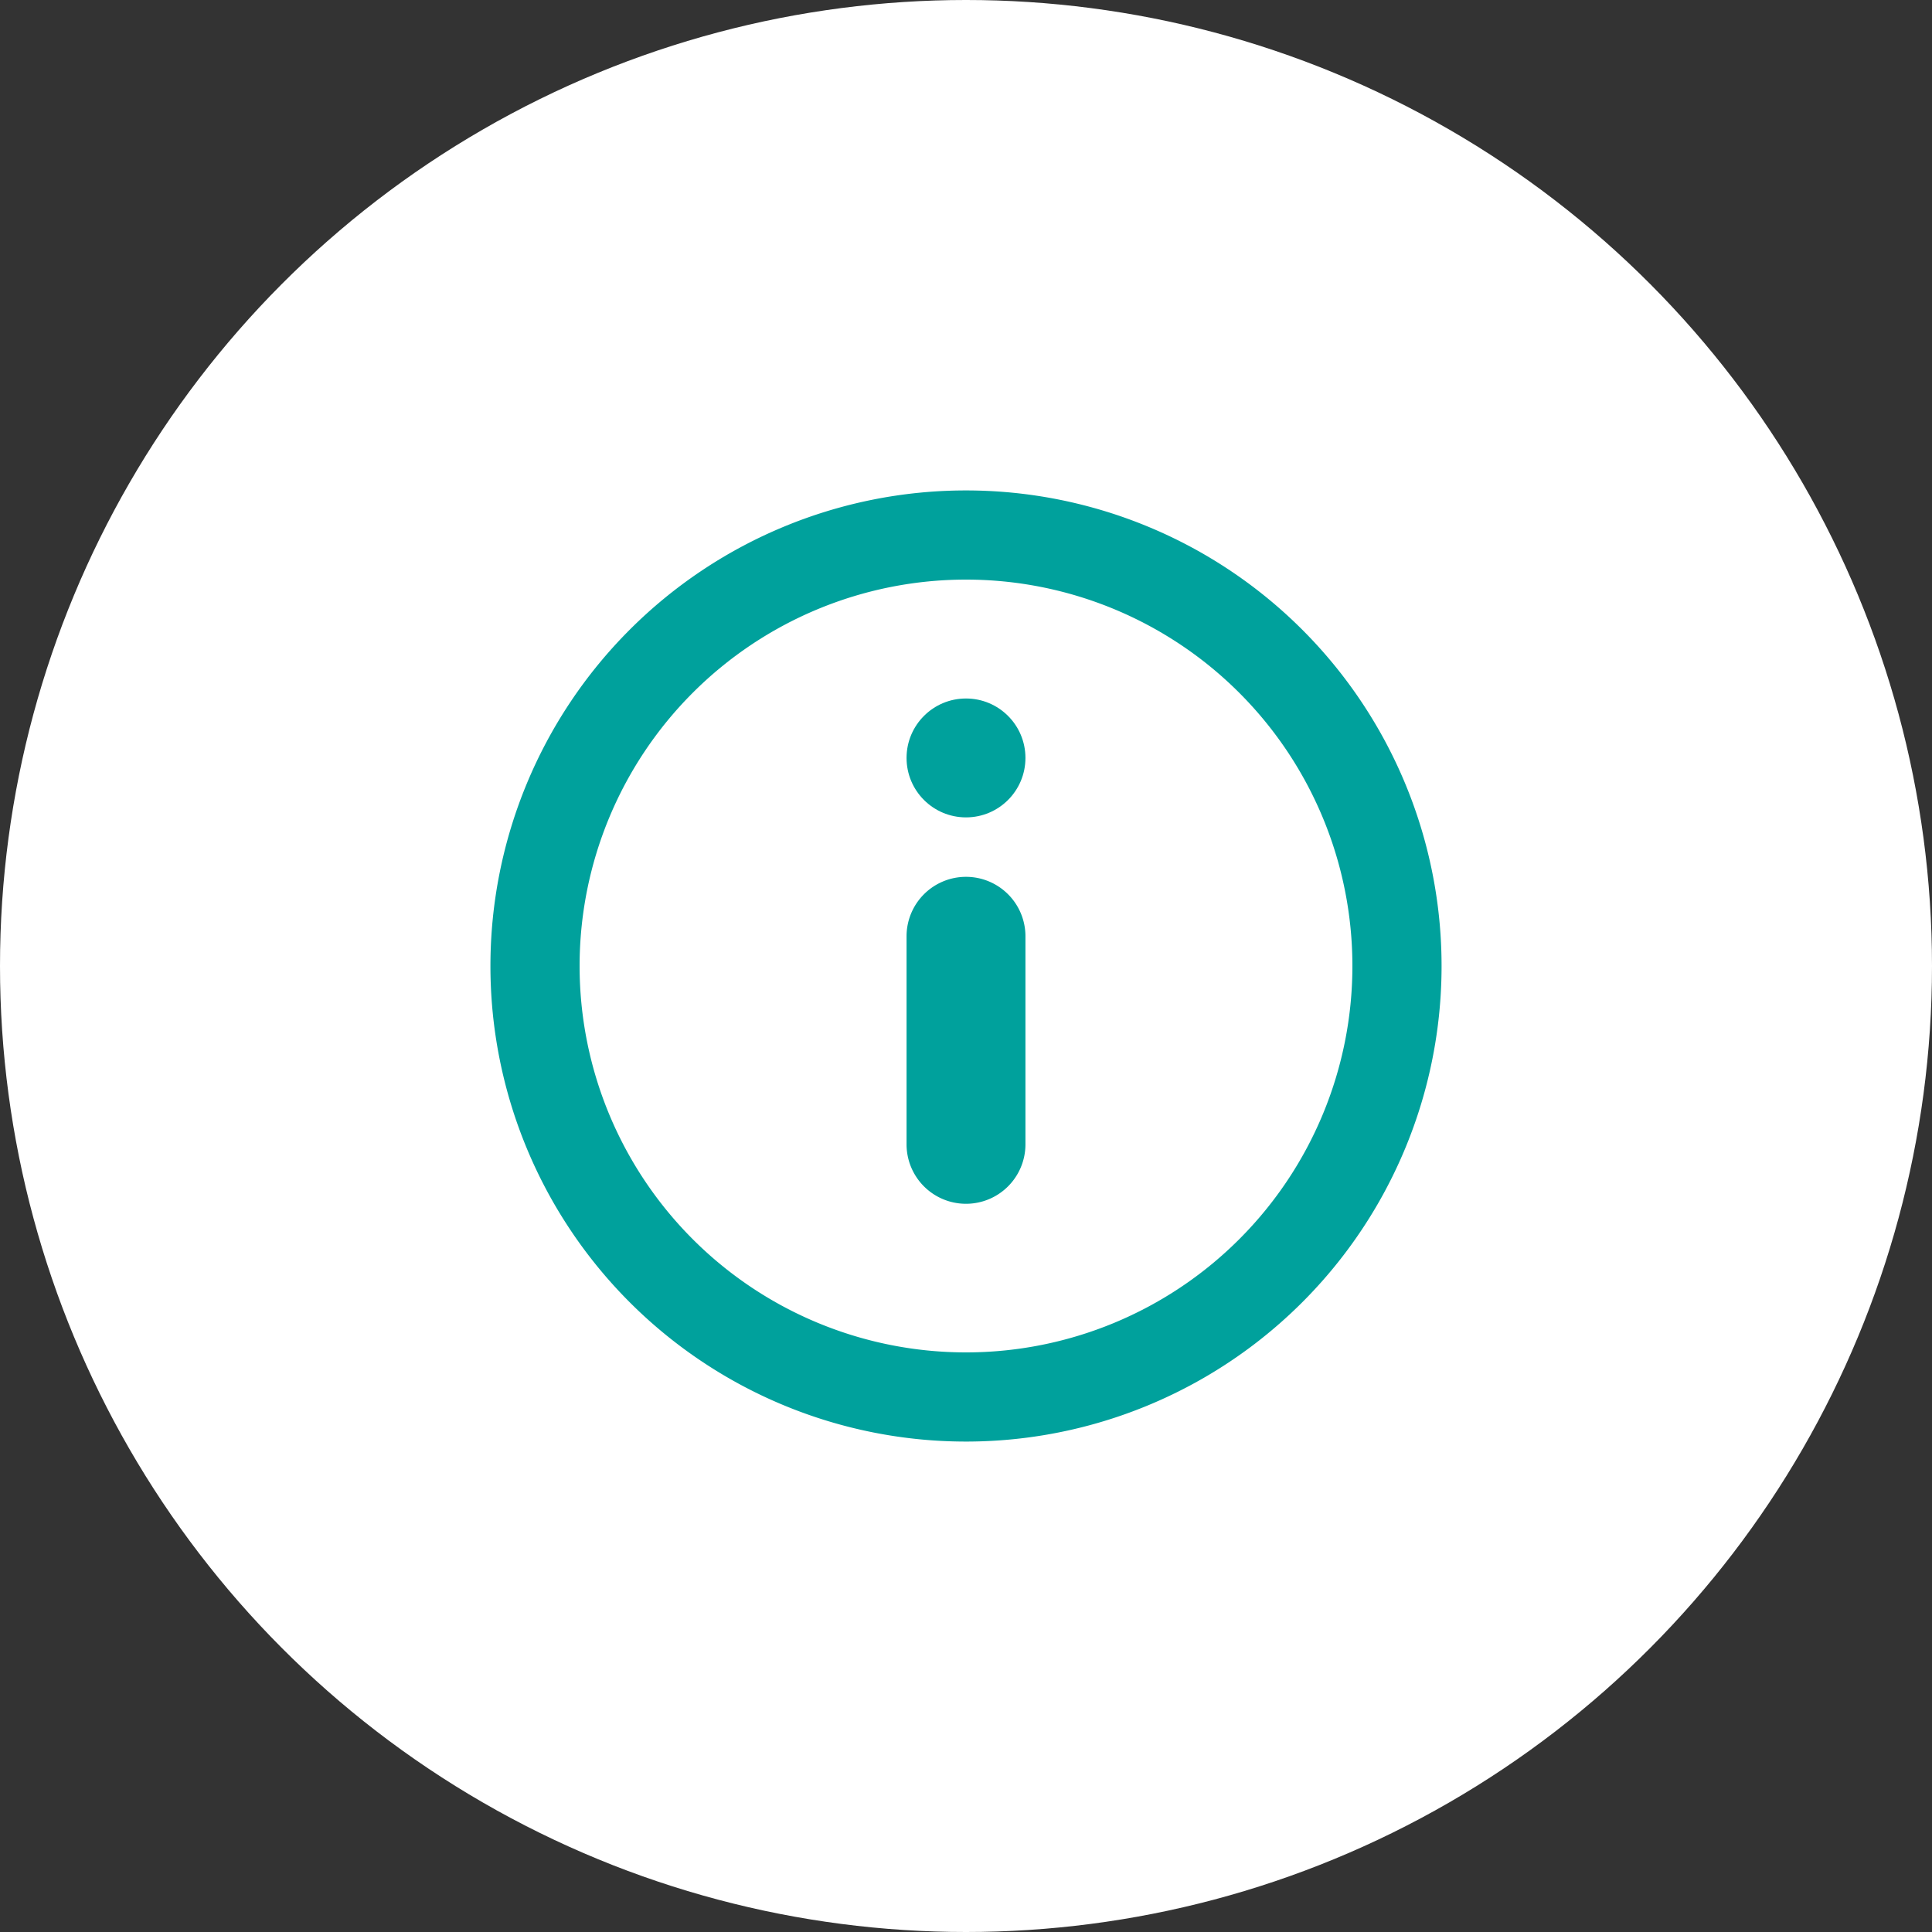
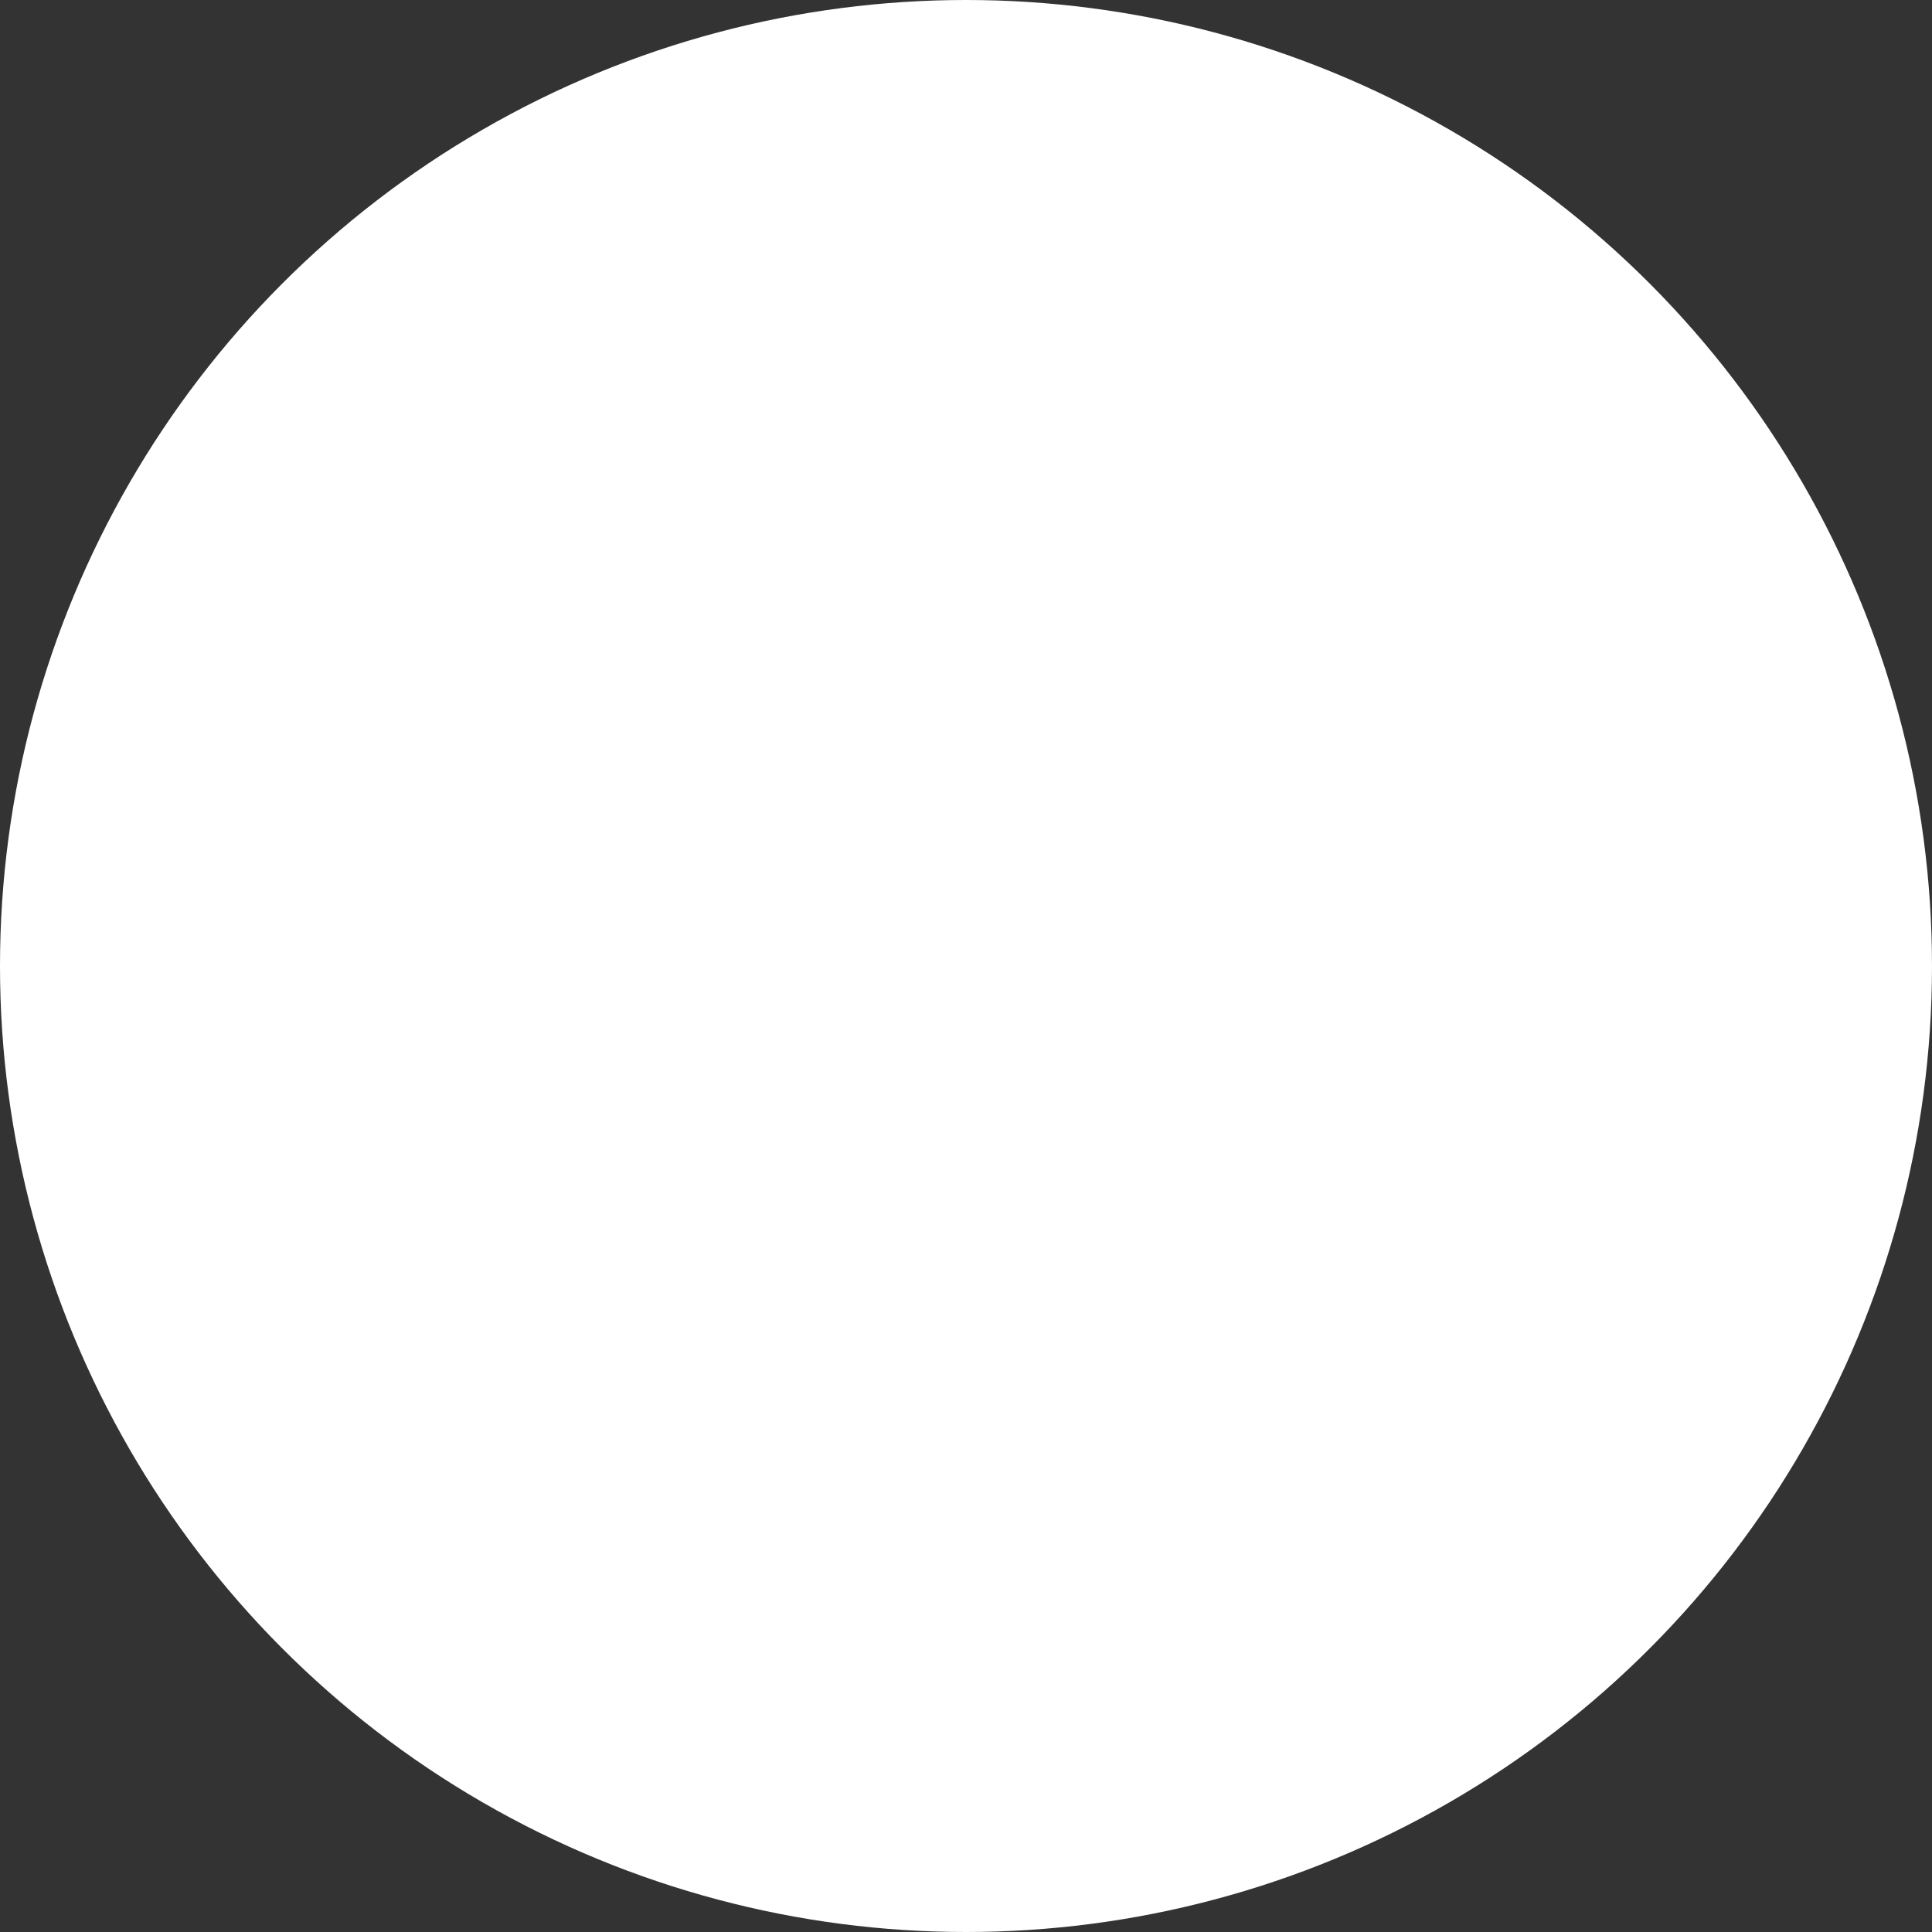
<svg xmlns="http://www.w3.org/2000/svg" viewBox="0 0 65 65">
  <rect x="0" y="0" width="65" height="65" fill="#333333" stroke="none" />
  <defs>
    <style>.cls-1{fill:#fff;}.cls-2{fill:#00a19c;}</style>
  </defs>
  <g id="Layer_2" data-name="Layer 2">
    <g id="Icons">
      <g id="dnw_icon_info">
        <circle class="cls-1" cx="32.5" cy="32.5" r="32.5" />
-         <path class="cls-2" d="M32.5,29.5h0a2,2,0,0,1,2,2v7a2,2,0,0,1-2,2h0a2,2,0,0,1-2-2v-7A2,2,0,0,1,32.5,29.5Z" />
-         <circle class="cls-2" cx="32.5" cy="25.5" r="2" />
-         <path class="cls-2" d="M32.5,48.5a16,16,0,1,1,16-16A16,16,0,0,1,32.5,48.5Zm0-29a13,13,0,1,0,13,13A13,13,0,0,0,32.5,19.5Z" />
      </g>
    </g>
  </g>
</svg>